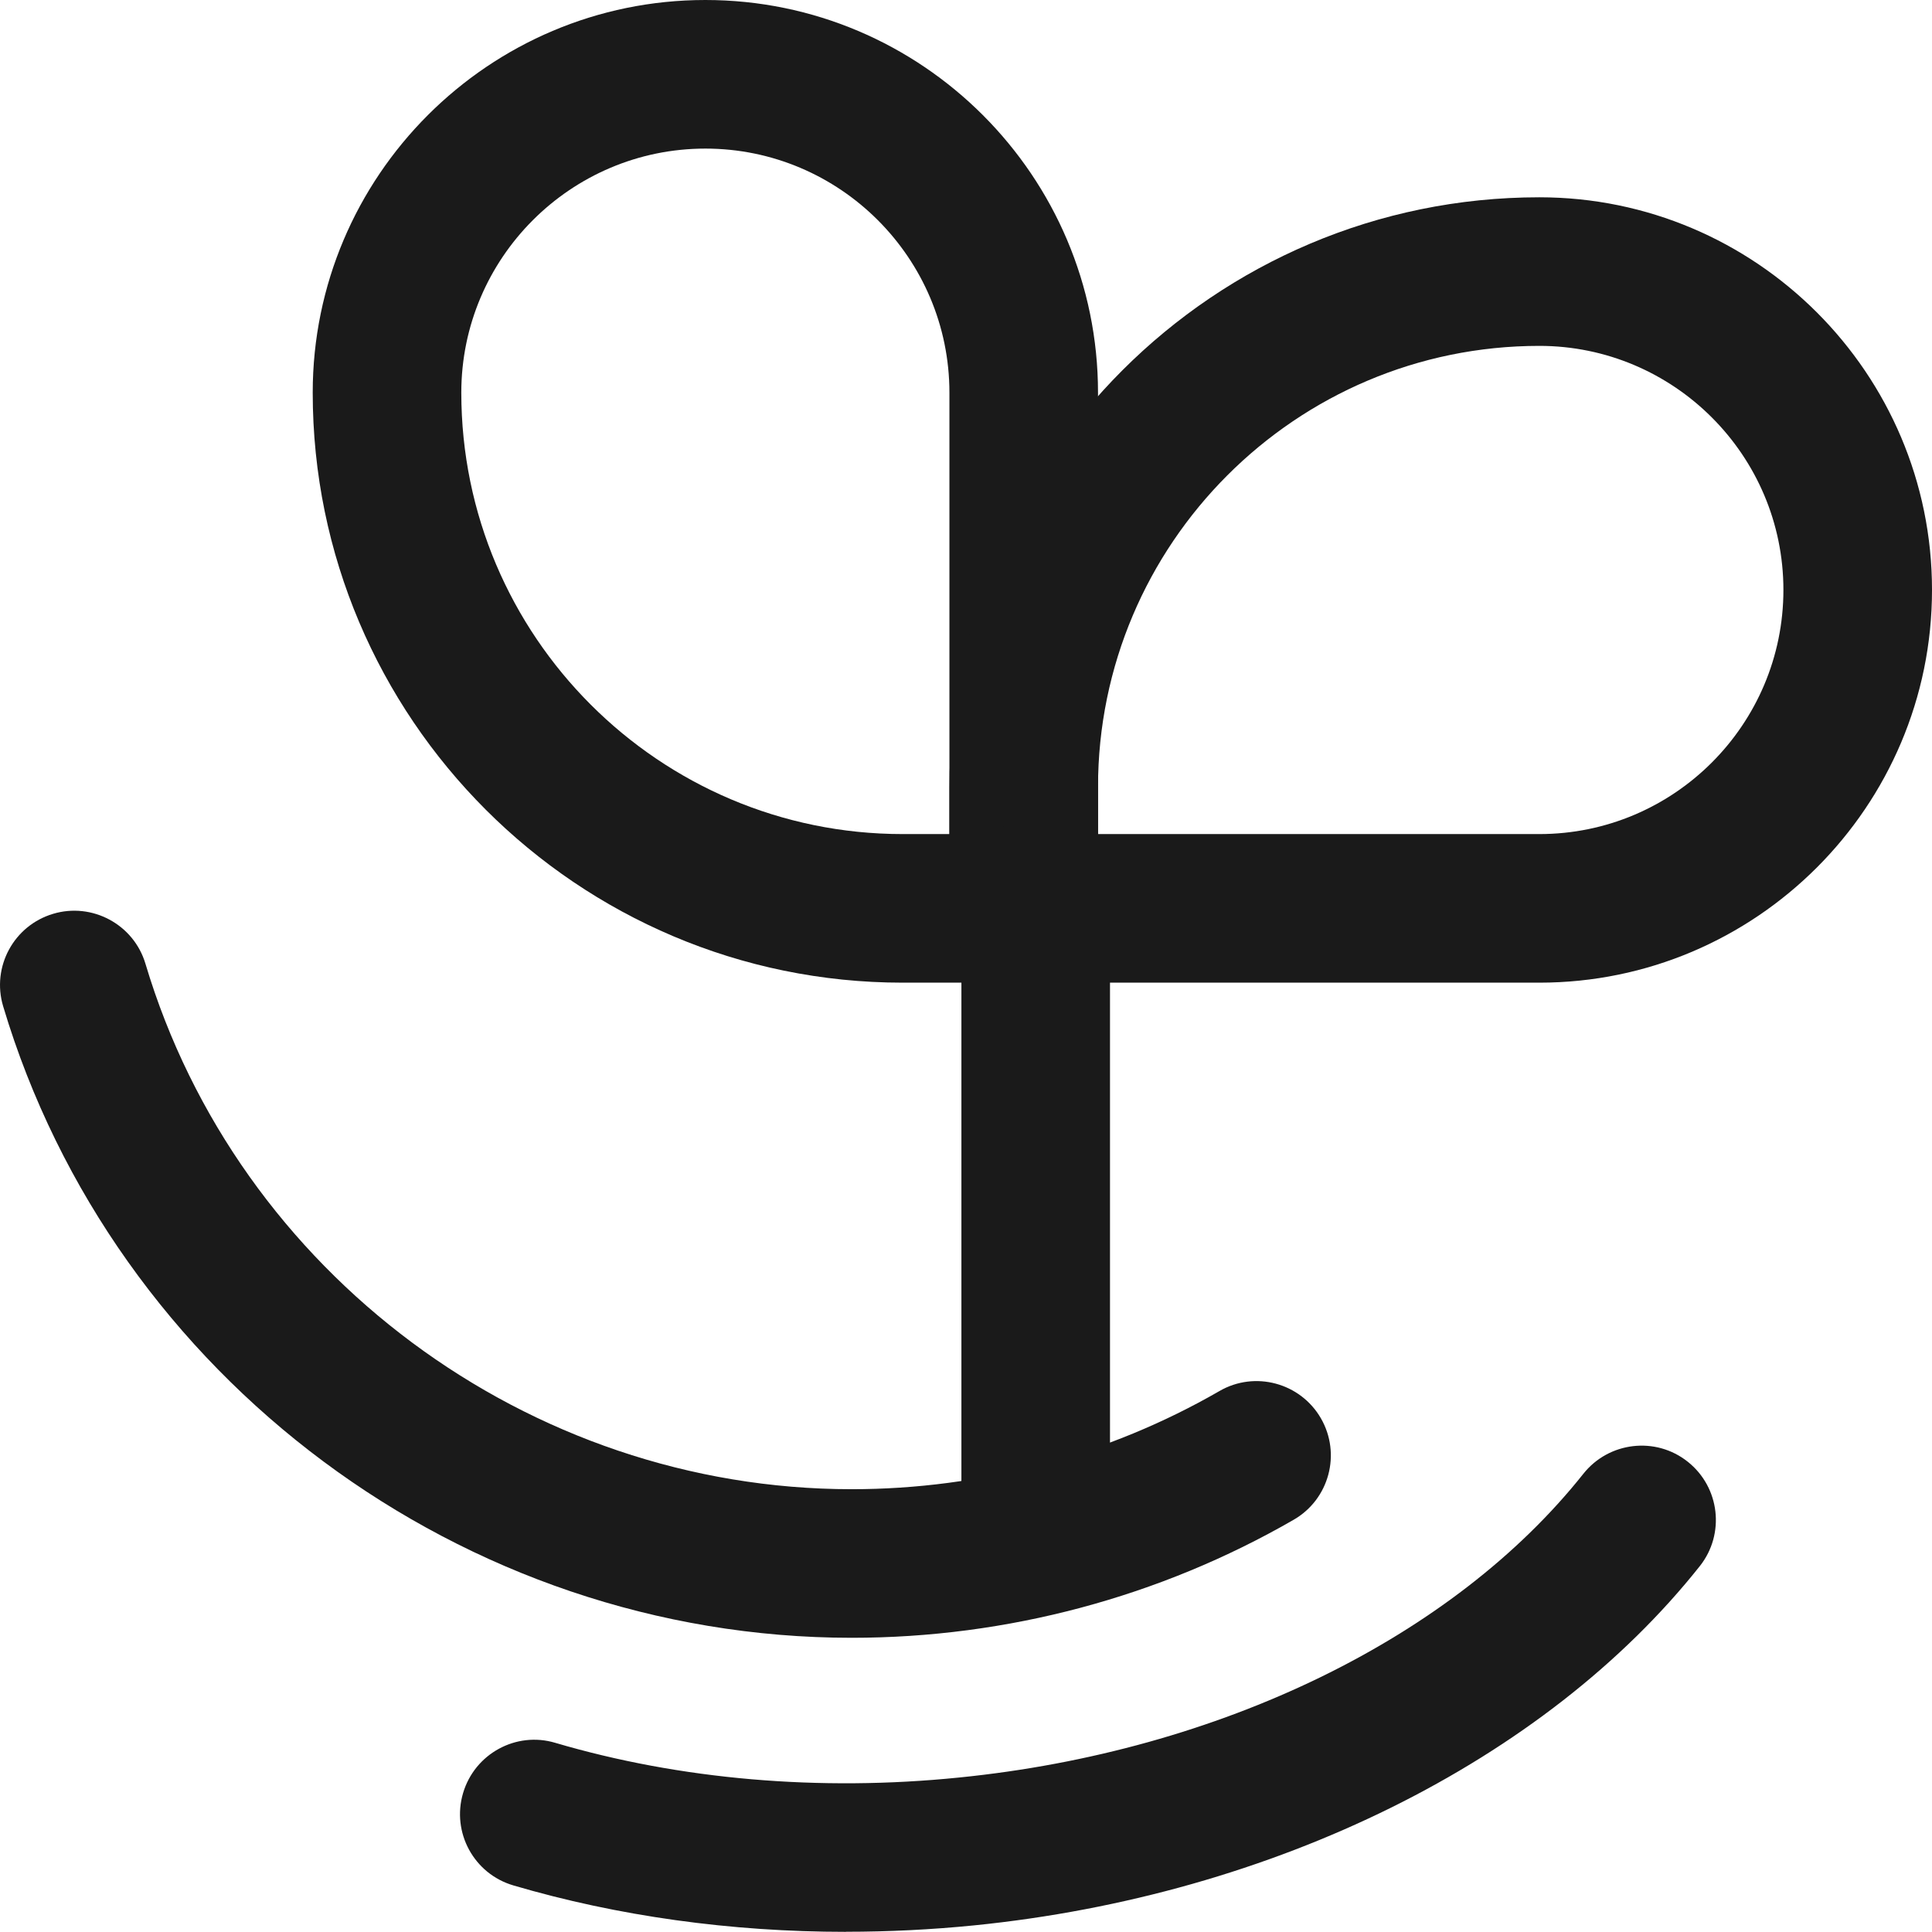
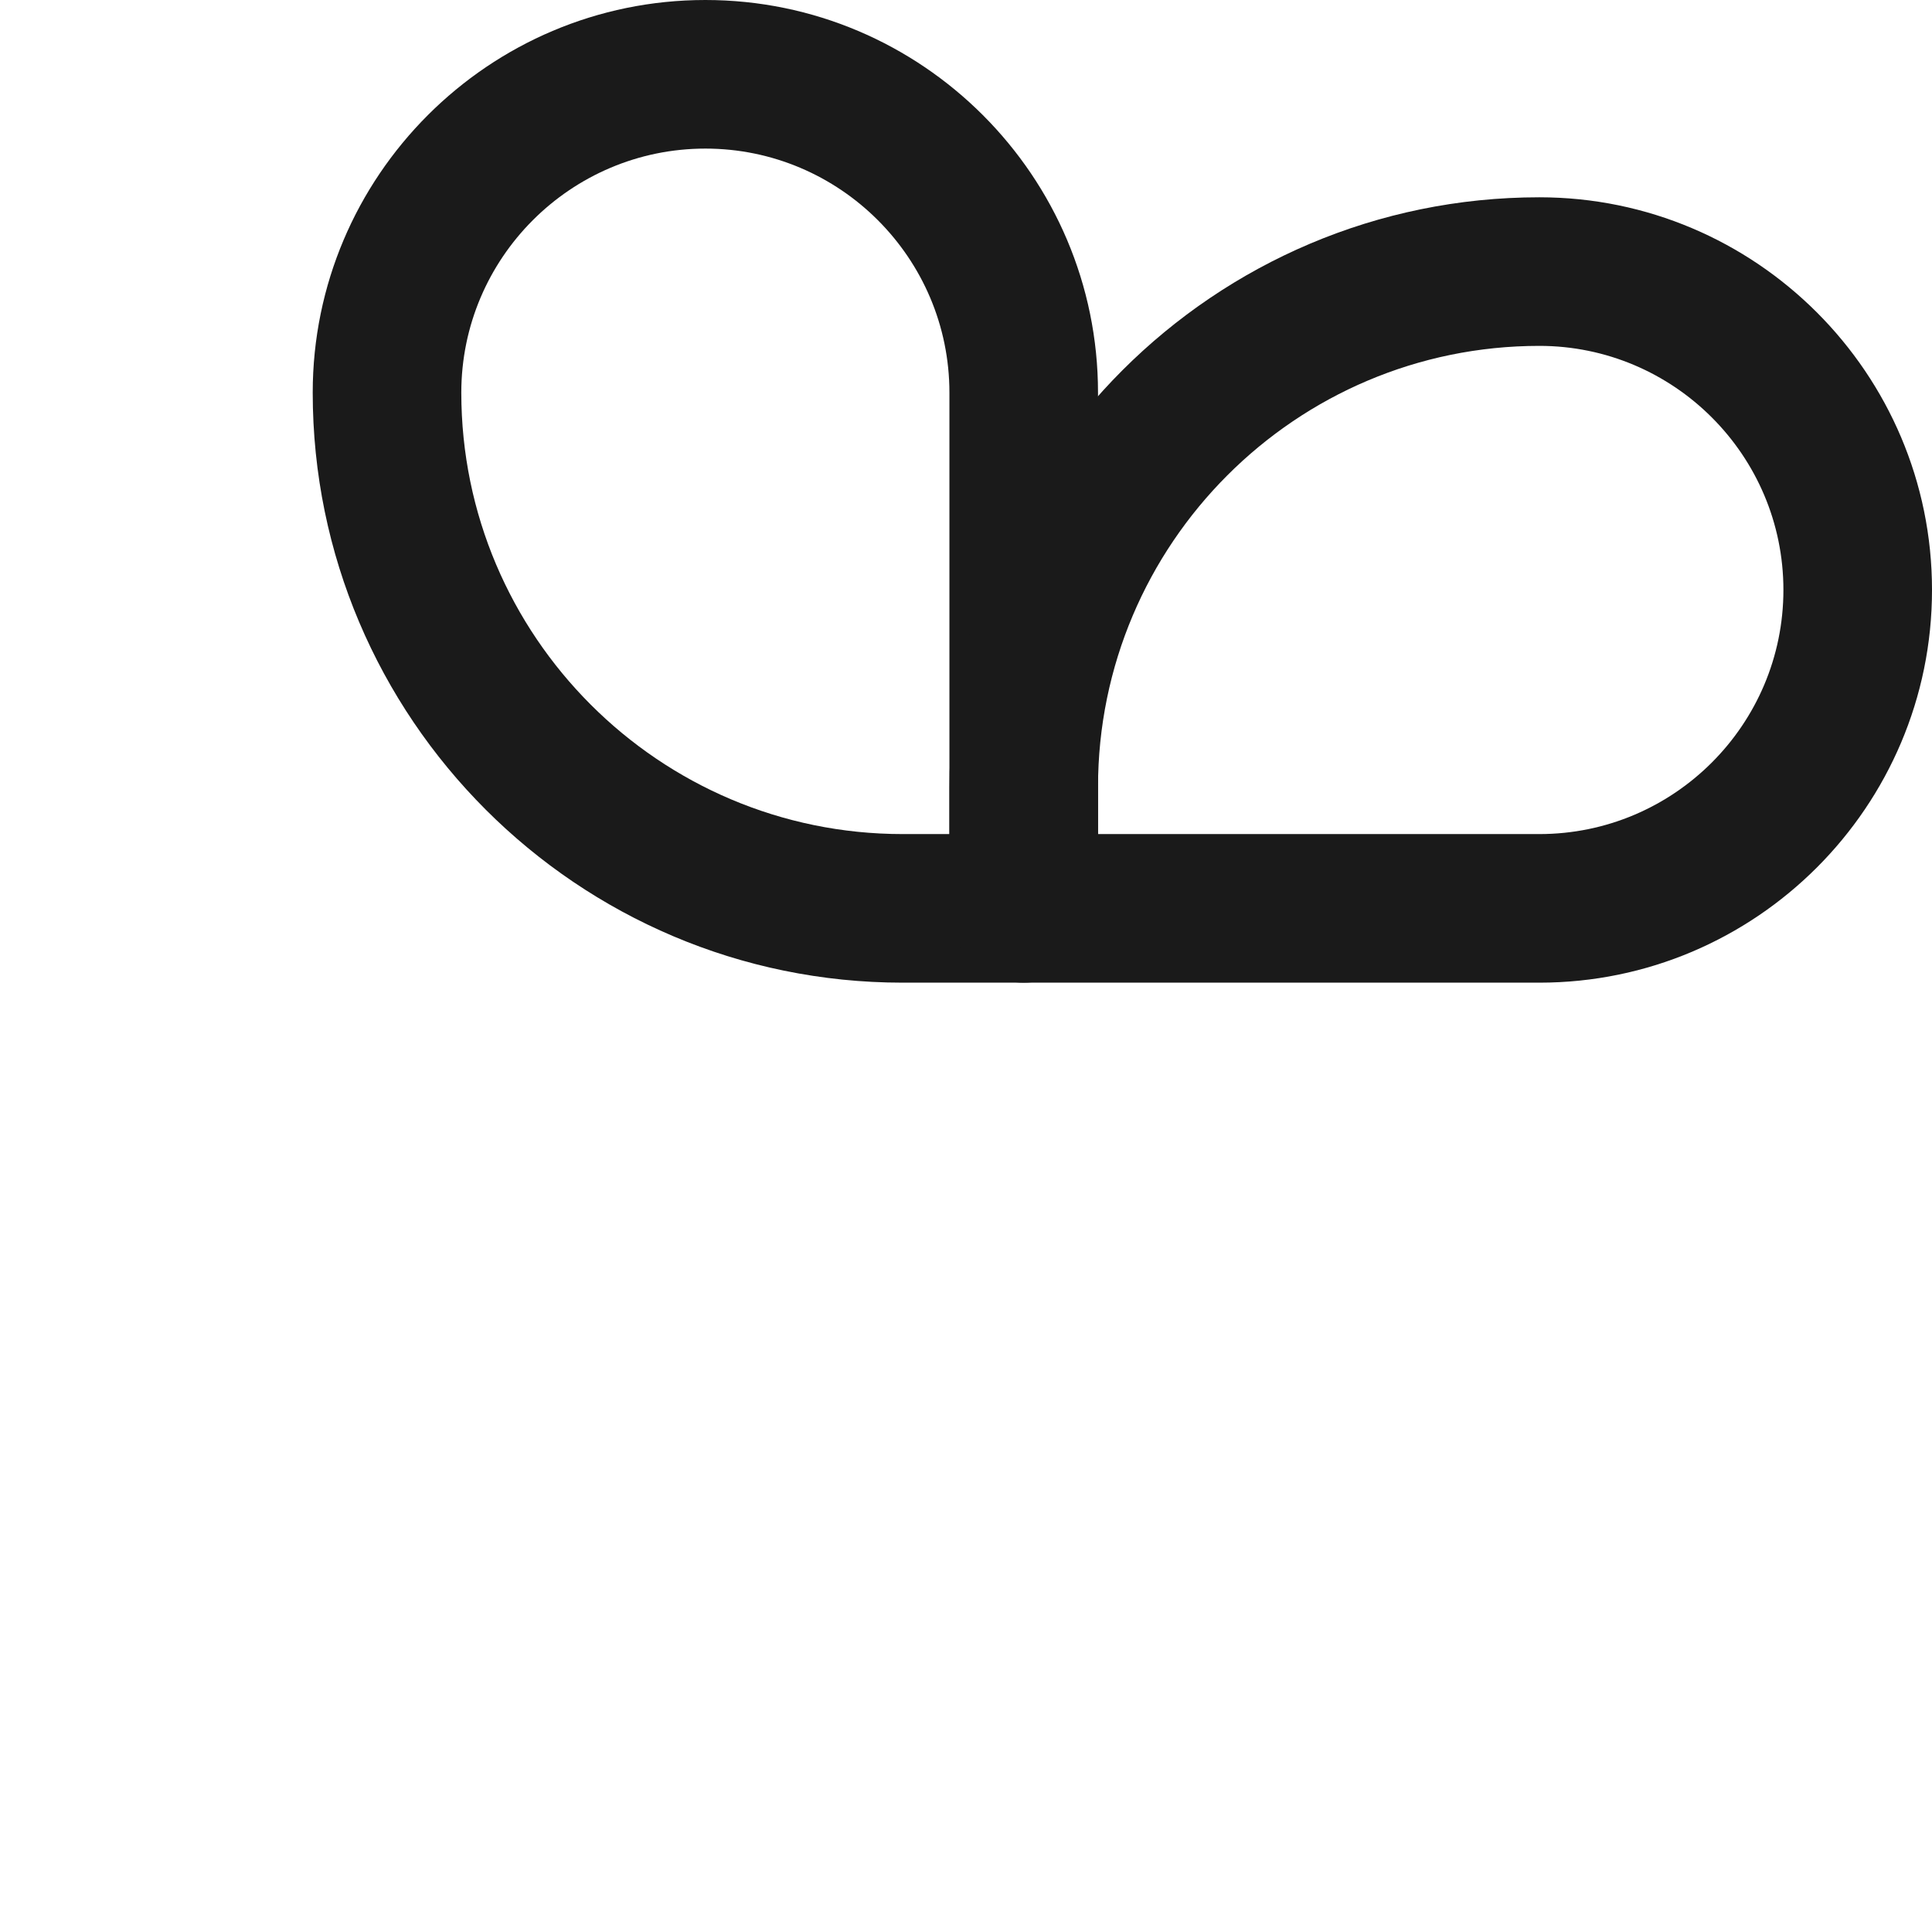
<svg xmlns="http://www.w3.org/2000/svg" id="uuid-e27caef0-4521-4787-b26b-99bc500545bb" width="24.002" height="24" viewBox="0 0 24.002 24">
  <g id="uuid-cfe2c7e3-61ce-4ee6-9d00-7f6d6447d9bf">
    <g>
      <g>
        <path d="M12.718,12.208h-1.504c-4.041,0-7.329-3.289-7.329-7.33C3.885,2.188,6.073,0,8.763,0c2.69,0,4.878,2.188,4.878,4.878v6.407c0,.51-.413,.923-.923,.923ZM8.763,1.846c-1.672,0-3.032,1.36-3.032,3.032,0,3.024,2.46,5.484,5.483,5.484h.581V4.878c0-1.671-1.36-3.032-3.032-3.032Z" fill="#1a1a1a" />
        <path d="M19.124,12.208h-6.406c-.51,0-.923-.413-.923-.923v-1.505c0-4.041,3.288-7.329,7.329-7.329,2.69,0,4.878,2.188,4.878,4.878s-2.188,4.879-4.878,4.879Zm-5.483-1.846h5.483c1.672,0,3.032-1.36,3.032-3.033,0-1.671-1.36-3.032-3.032-3.032-3.024,0-5.483,2.459-5.483,5.483v.581Z" fill="#1a1a1a" />
-         <path d="M12.867,19.842c-.51,0-.923-.413-.923-.923v-7.818c0-.51,.413-.923,.923-.923s.923,.413,.923,.923v7.818c0,.51-.413,.923-.923,.923Z" fill="#1a1a1a" />
      </g>
-       <path d="M10.581,20.347C5.755,20.347,1.42,17.121,.039,12.501c-.146-.489,.132-1.002,.62-1.148,.486-.146,1.003,.132,1.148,.62,1.149,3.844,4.757,6.528,8.774,6.528,1.606,0,3.185-.422,4.568-1.219,.441-.256,1.006-.103,1.261,.338,.255,.442,.103,1.007-.339,1.261-1.663,.959-3.561,1.466-5.49,1.466Z" fill="#1a1a1a" />
-       <path d="M10.51,24c-1.431,0-2.836-.195-4.133-.577-.489-.144-.769-.657-.624-1.147,.145-.489,.659-.77,1.146-.624,1.547,.456,3.282,.607,5.015,.431,3.24-.325,6.139-1.736,7.757-3.774,.317-.398,.898-.467,1.297-.149,.399,.317,.466,.898,.149,1.297-1.921,2.42-5.293,4.089-9.018,4.463-.531,.053-1.061,.079-1.589,.079Z" fill="#1a1a1a" />
    </g>
  </g>
</svg>